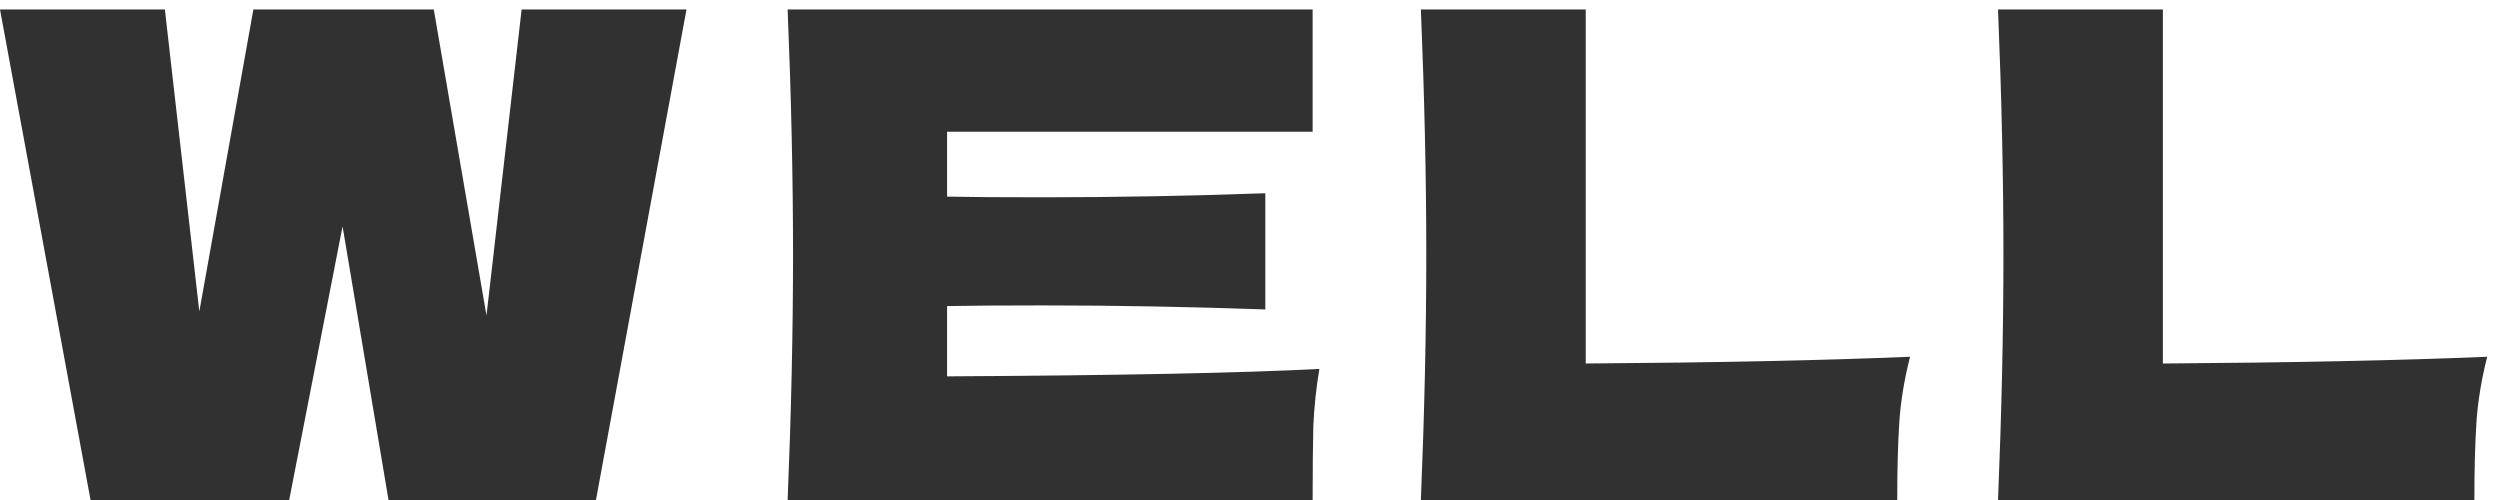
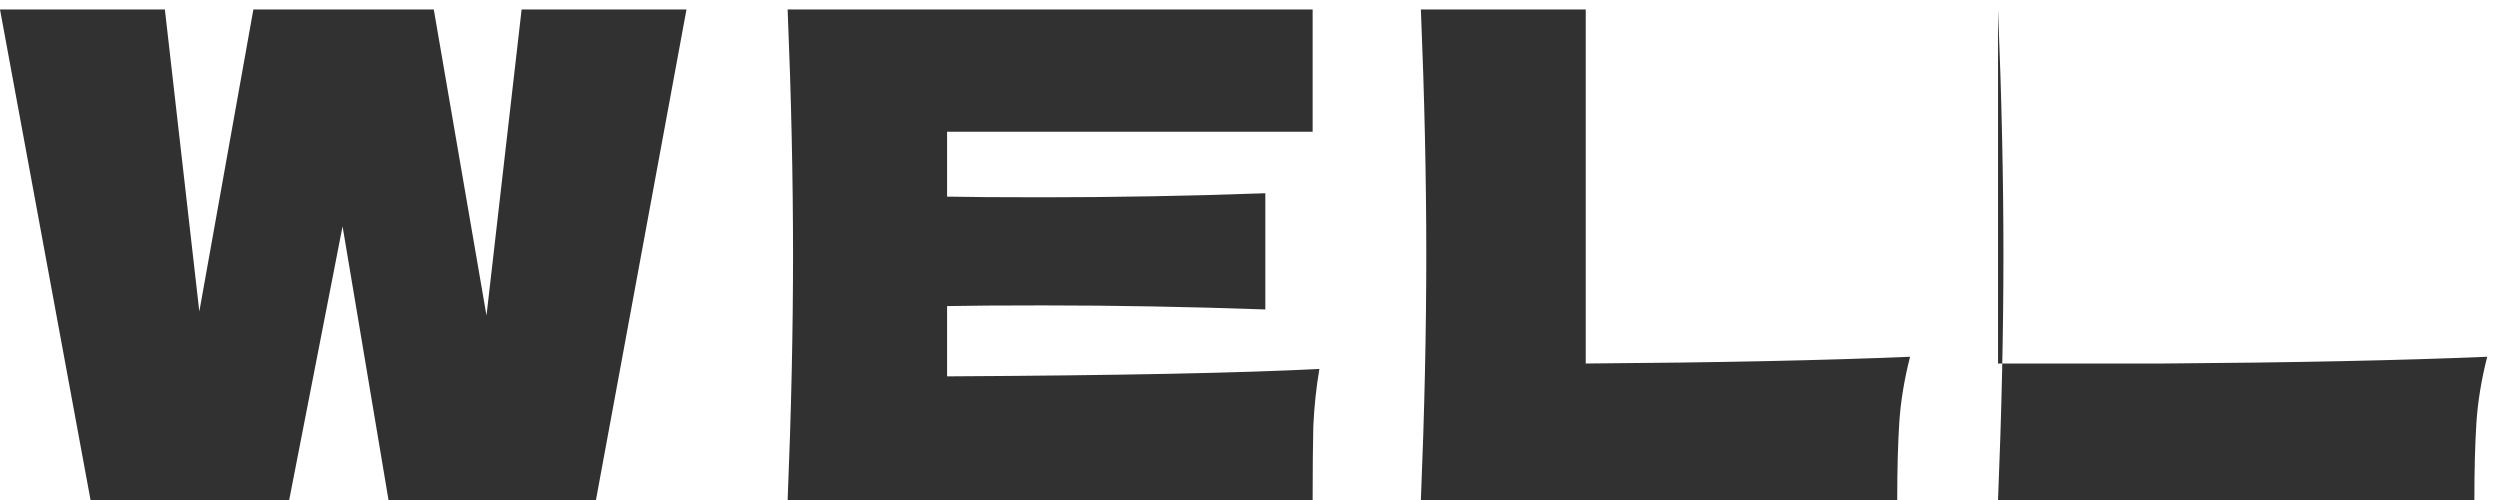
<svg xmlns="http://www.w3.org/2000/svg" width="185" height="37" viewBox="0 0 185 37" fill="none">
-   <path d="M36 23.35L38.6 0.7H50.8L44.1 37H28.75L25.35 16.75L21.4 37H6.7L1.41561e-07 0.7H12.2L14.75 23.05L18.75 0.7H32.1L36 23.35ZM70.085 27.85C82.752 27.783 91.935 27.6 97.635 27.3C97.402 28.667 97.252 30.083 97.185 31.55C97.152 32.983 97.135 34.8 97.135 37H58.285C58.552 30.533 58.685 24.483 58.685 18.85C58.685 13.217 58.552 7.167 58.285 0.7H97.135V9.75H70.085V14.55C71.685 14.583 74.052 14.6 77.185 14.6C82.485 14.6 87.969 14.5 93.635 14.3V22.9C87.969 22.7 82.485 22.6 77.185 22.6C74.052 22.6 71.685 22.617 70.085 22.65V27.85ZM117.345 26.9C127.011 26.833 135.011 26.667 141.345 26.4C140.911 28.1 140.645 29.733 140.545 31.3C140.445 32.867 140.395 34.767 140.395 37H105.145C105.411 30.533 105.545 24.483 105.545 18.85C105.545 13.217 105.411 7.167 105.145 0.7H117.345V26.9ZM160.054 26.9C169.72 26.833 177.72 26.667 184.054 26.4C183.62 28.1 183.354 29.733 183.254 31.3C183.154 32.867 183.104 34.767 183.104 37H147.854C148.12 30.533 148.254 24.483 148.254 18.85C148.254 13.217 148.12 7.167 147.854 0.7H160.054V26.9Z" fill="#313131" />
+   <path d="M36 23.35L38.6 0.7H50.8L44.1 37H28.75L25.35 16.75L21.4 37H6.7L1.41561e-07 0.7H12.2L14.75 23.05L18.75 0.7H32.1L36 23.35ZM70.085 27.85C82.752 27.783 91.935 27.6 97.635 27.3C97.402 28.667 97.252 30.083 97.185 31.55C97.152 32.983 97.135 34.8 97.135 37H58.285C58.552 30.533 58.685 24.483 58.685 18.85C58.685 13.217 58.552 7.167 58.285 0.7H97.135V9.75H70.085V14.55C71.685 14.583 74.052 14.6 77.185 14.6C82.485 14.6 87.969 14.5 93.635 14.3V22.9C87.969 22.7 82.485 22.6 77.185 22.6C74.052 22.6 71.685 22.617 70.085 22.65V27.85ZM117.345 26.9C127.011 26.833 135.011 26.667 141.345 26.4C140.911 28.1 140.645 29.733 140.545 31.3C140.445 32.867 140.395 34.767 140.395 37H105.145C105.411 30.533 105.545 24.483 105.545 18.85C105.545 13.217 105.411 7.167 105.145 0.7H117.345V26.9ZM160.054 26.9C169.72 26.833 177.72 26.667 184.054 26.4C183.62 28.1 183.354 29.733 183.254 31.3C183.154 32.867 183.104 34.767 183.104 37H147.854C148.12 30.533 148.254 24.483 148.254 18.85C148.254 13.217 148.12 7.167 147.854 0.7V26.9Z" fill="#313131" />
</svg>